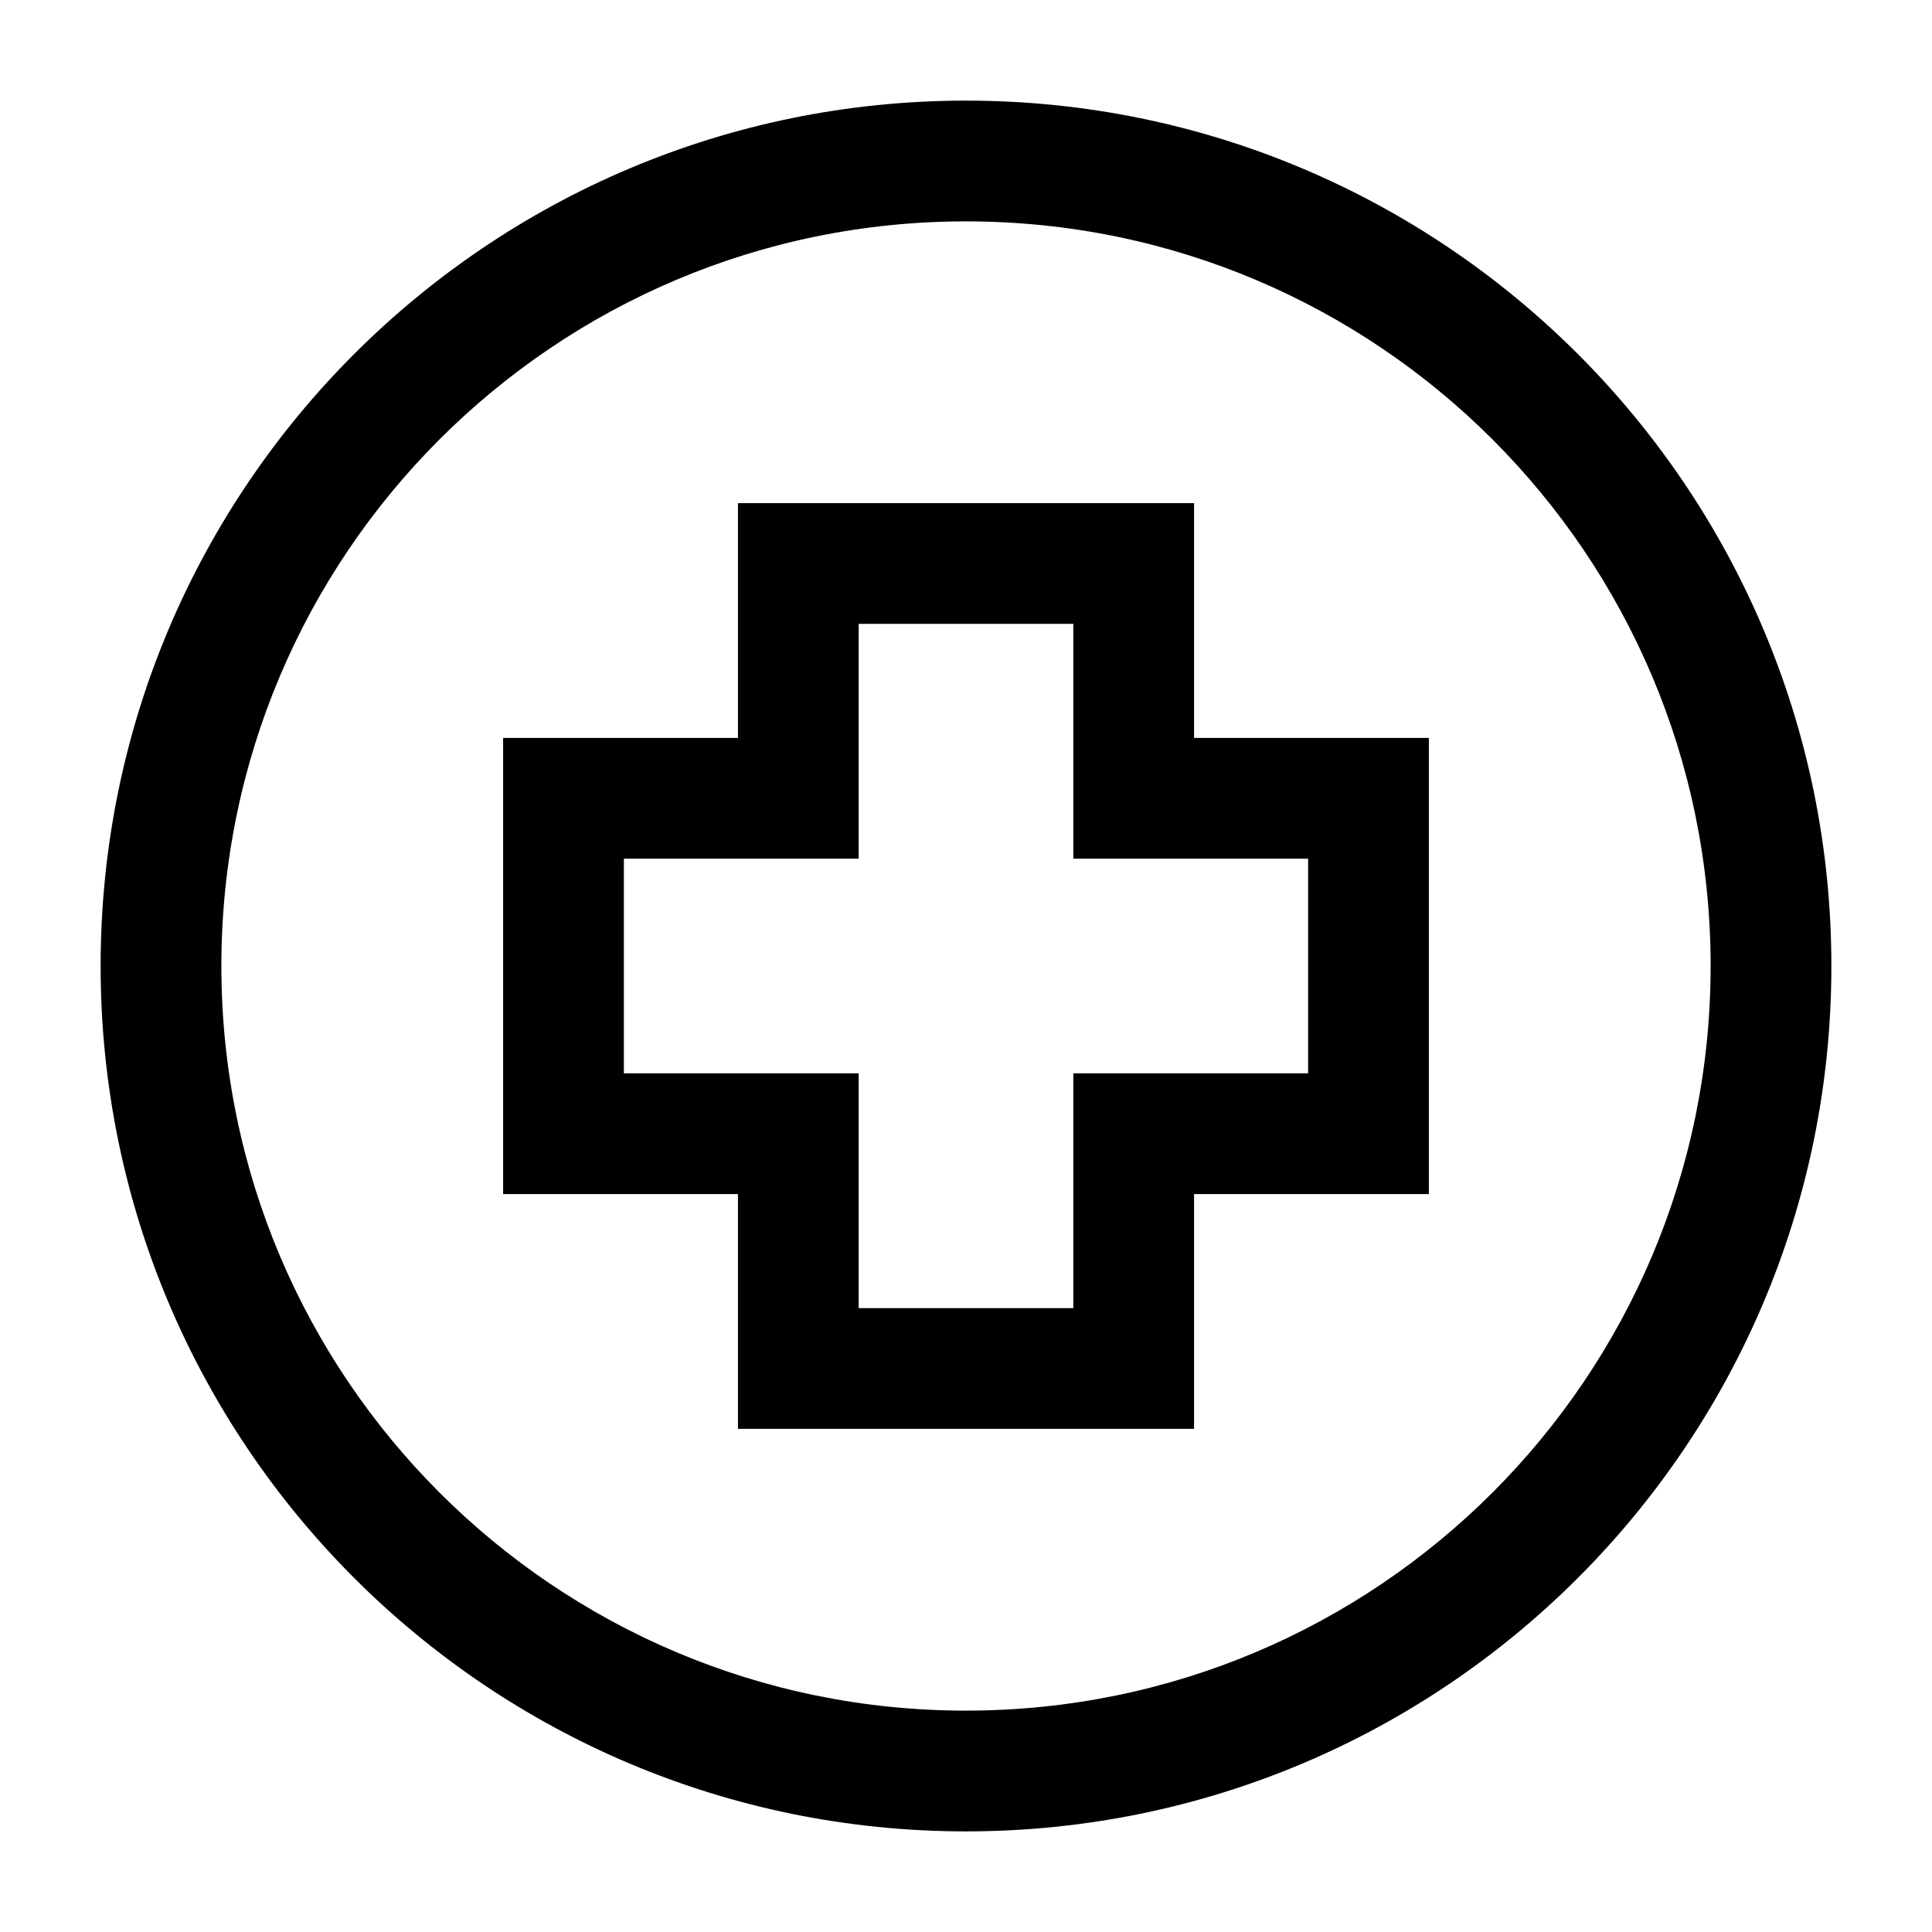
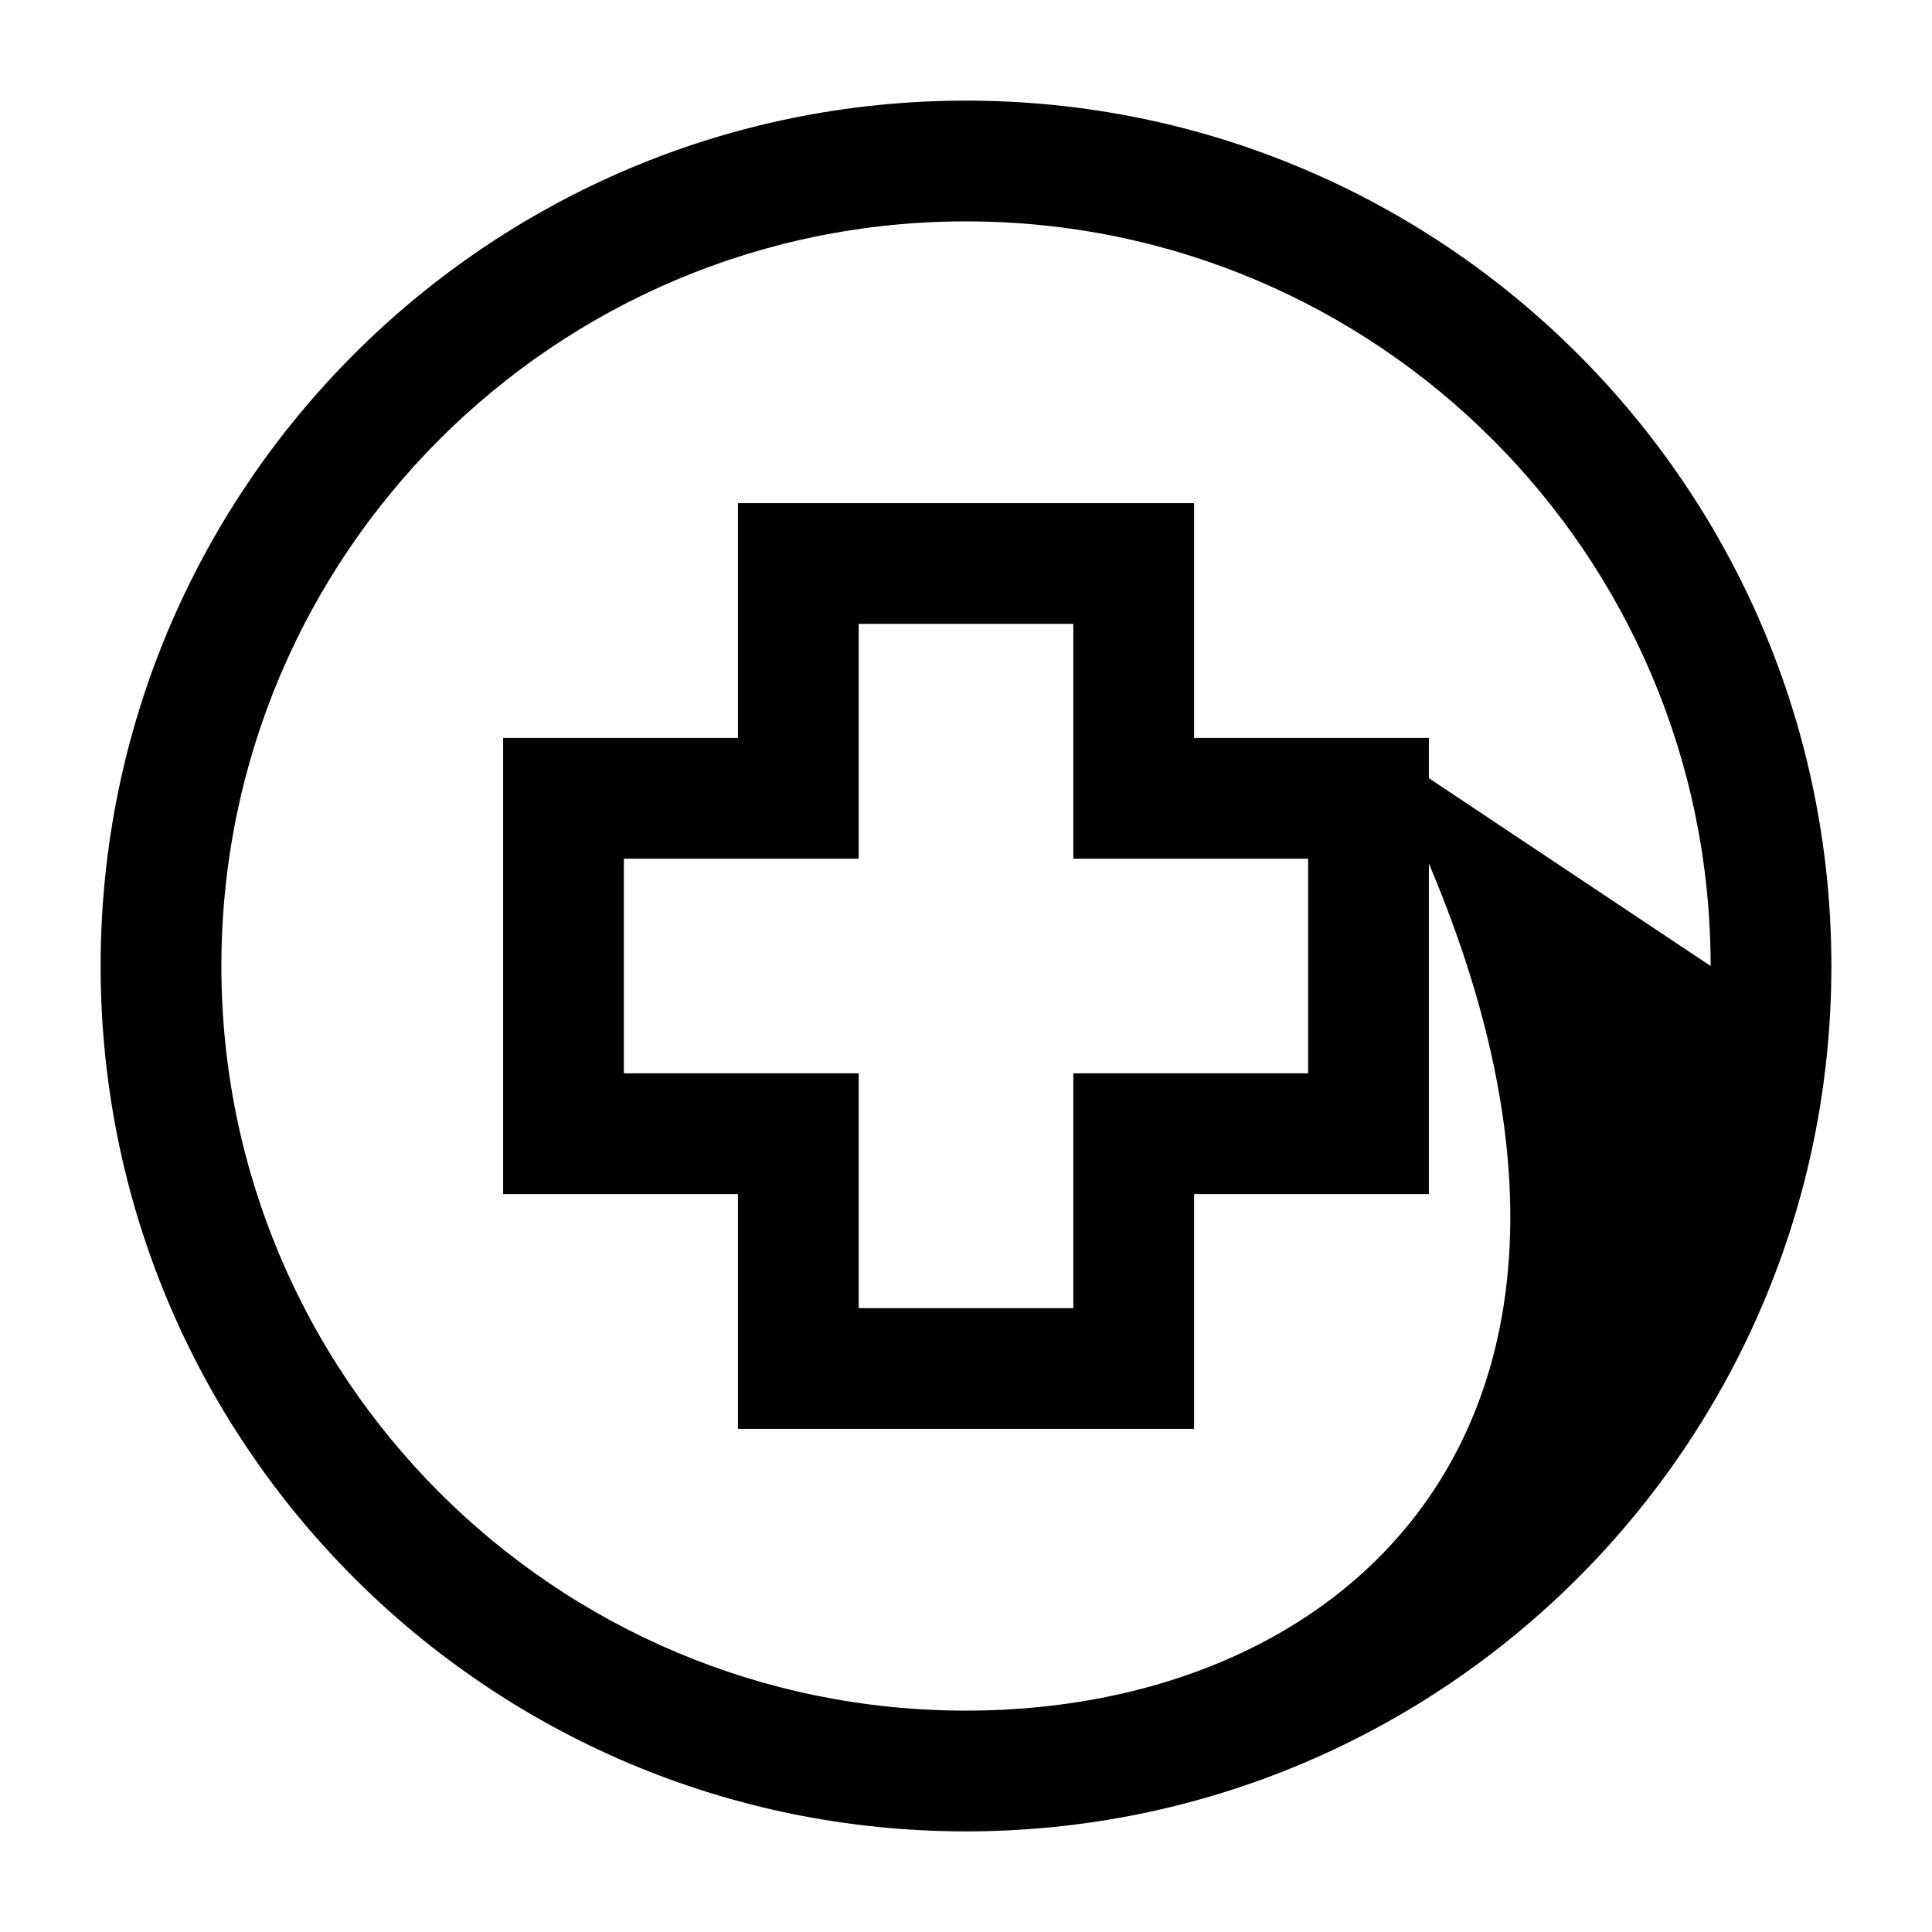
<svg xmlns="http://www.w3.org/2000/svg" width="24" height="24" viewBox="0 0 24 24" fill="none">
-   <path d="M9.917 17H9.167V17.75H9.917V17ZM14.083 17V17.75H14.833V17H14.083ZM14.083 7H14.833V6.25H14.083V7ZM9.917 7V6.25H9.167V7H9.917ZM9.917 9.917V10.667H10.667V9.917H9.917ZM7 9.917V9.167H6.25V9.917H7ZM7 14.083H6.25V14.833H7V14.083ZM9.917 14.083H10.667V13.333H9.917V14.083ZM14.083 14.083V13.333H13.333V14.083H14.083ZM17 14.083V14.833H17.75V14.083H17ZM17 9.917H17.75V9.167H17V9.917ZM14.083 9.917H13.333V10.667H14.083V9.917ZM9.917 17.75H14.083V16.25H9.917V17.75ZM14.083 6.25H9.917V7.75H14.083V6.25ZM9.167 7V9.917H10.667V7H9.167ZM9.917 9.167H7V10.667H9.917V9.167ZM6.25 9.917V14.083H7.75V9.917H6.25ZM9.167 14.083V17H10.667V14.083H9.167ZM7 14.833H9.917V13.333H7V14.833ZM14.833 17V14.083H13.333V17H14.833ZM14.083 14.833H17V13.333H14.083V14.833ZM17.75 14.083V9.917H16.25V14.083H17.75ZM14.833 9.917V7H13.333V9.917H14.833ZM17 9.167H14.083V10.667H17V9.167ZM21.25 12C21.25 17.109 17.109 21.25 12 21.25V22.75C17.937 22.75 22.75 17.937 22.75 12H21.25ZM12 21.25C6.891 21.25 2.75 17.109 2.75 12H1.25C1.25 17.937 6.063 22.75 12 22.75V21.25ZM2.75 12C2.75 6.891 6.891 2.75 12 2.75V1.25C6.063 1.25 1.25 6.063 1.25 12H2.75ZM12 2.75C17.109 2.75 21.25 6.891 21.25 12H22.75C22.75 6.063 17.937 1.25 12 1.25V2.75Z" fill="#020617" style="fill:#020617;fill:color(display-p3 0.008 0.024 0.09);fill-opacity:1;" />
+   <path d="M9.917 17H9.167V17.75H9.917V17ZM14.083 17V17.75H14.833V17H14.083ZM14.083 7H14.833V6.25H14.083V7ZM9.917 7V6.25H9.167V7H9.917ZM9.917 9.917V10.667H10.667V9.917H9.917ZM7 9.917V9.167H6.25V9.917H7ZM7 14.083H6.25V14.833H7V14.083ZM9.917 14.083H10.667V13.333H9.917V14.083ZM14.083 14.083V13.333H13.333V14.083H14.083ZM17 14.083V14.833H17.75V14.083H17ZM17 9.917H17.75V9.167H17V9.917ZM14.083 9.917H13.333V10.667H14.083V9.917ZM9.917 17.75H14.083V16.25H9.917V17.75ZM14.083 6.25H9.917V7.75H14.083V6.25ZM9.167 7V9.917H10.667V7H9.167ZM9.917 9.167H7V10.667H9.917V9.167ZM6.25 9.917V14.083H7.75V9.917H6.25ZM9.167 14.083V17H10.667V14.083H9.167ZM7 14.833H9.917V13.333H7V14.833ZM14.833 17V14.083H13.333V17H14.833ZM14.083 14.833H17V13.333H14.083V14.833ZM17.75 14.083V9.917H16.25V14.083H17.75ZM14.833 9.917V7H13.333V9.917H14.833ZM17 9.167H14.083V10.667H17V9.167ZC21.25 17.109 17.109 21.25 12 21.25V22.75C17.937 22.75 22.75 17.937 22.75 12H21.25ZM12 21.25C6.891 21.25 2.75 17.109 2.75 12H1.25C1.25 17.937 6.063 22.75 12 22.75V21.25ZM2.75 12C2.75 6.891 6.891 2.75 12 2.75V1.25C6.063 1.25 1.25 6.063 1.25 12H2.75ZM12 2.75C17.109 2.75 21.25 6.891 21.25 12H22.75C22.75 6.063 17.937 1.25 12 1.25V2.75Z" fill="#020617" style="fill:#020617;fill:color(display-p3 0.008 0.024 0.09);fill-opacity:1;" />
</svg>